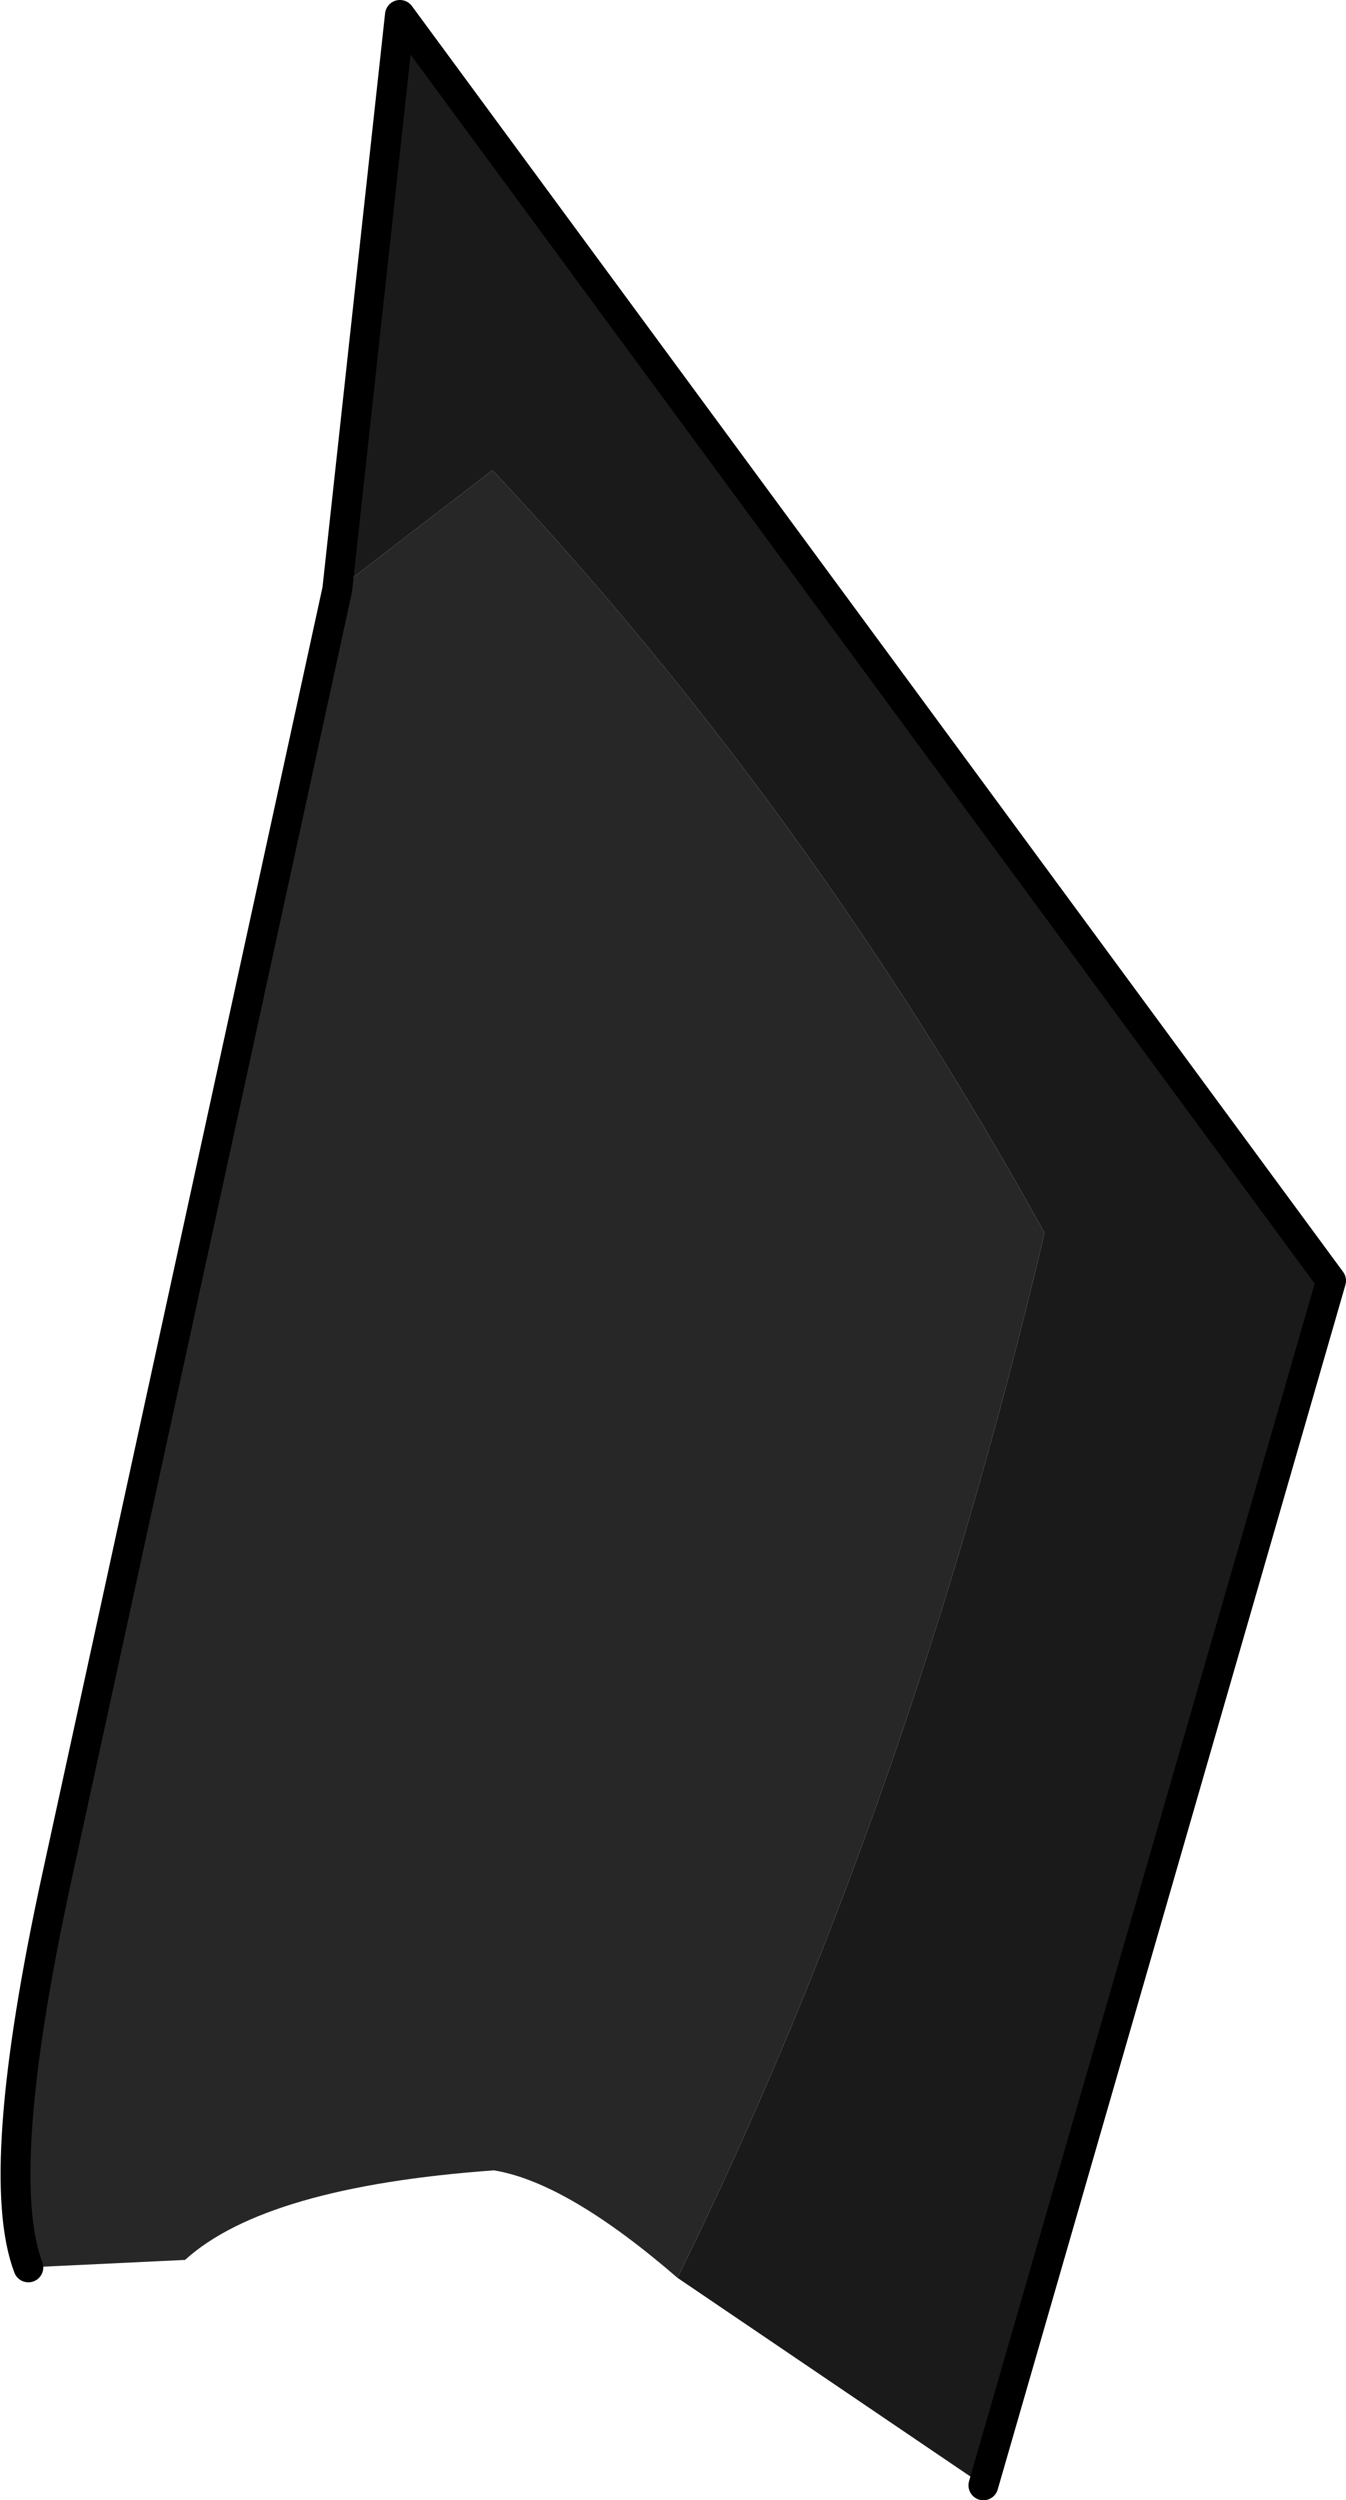
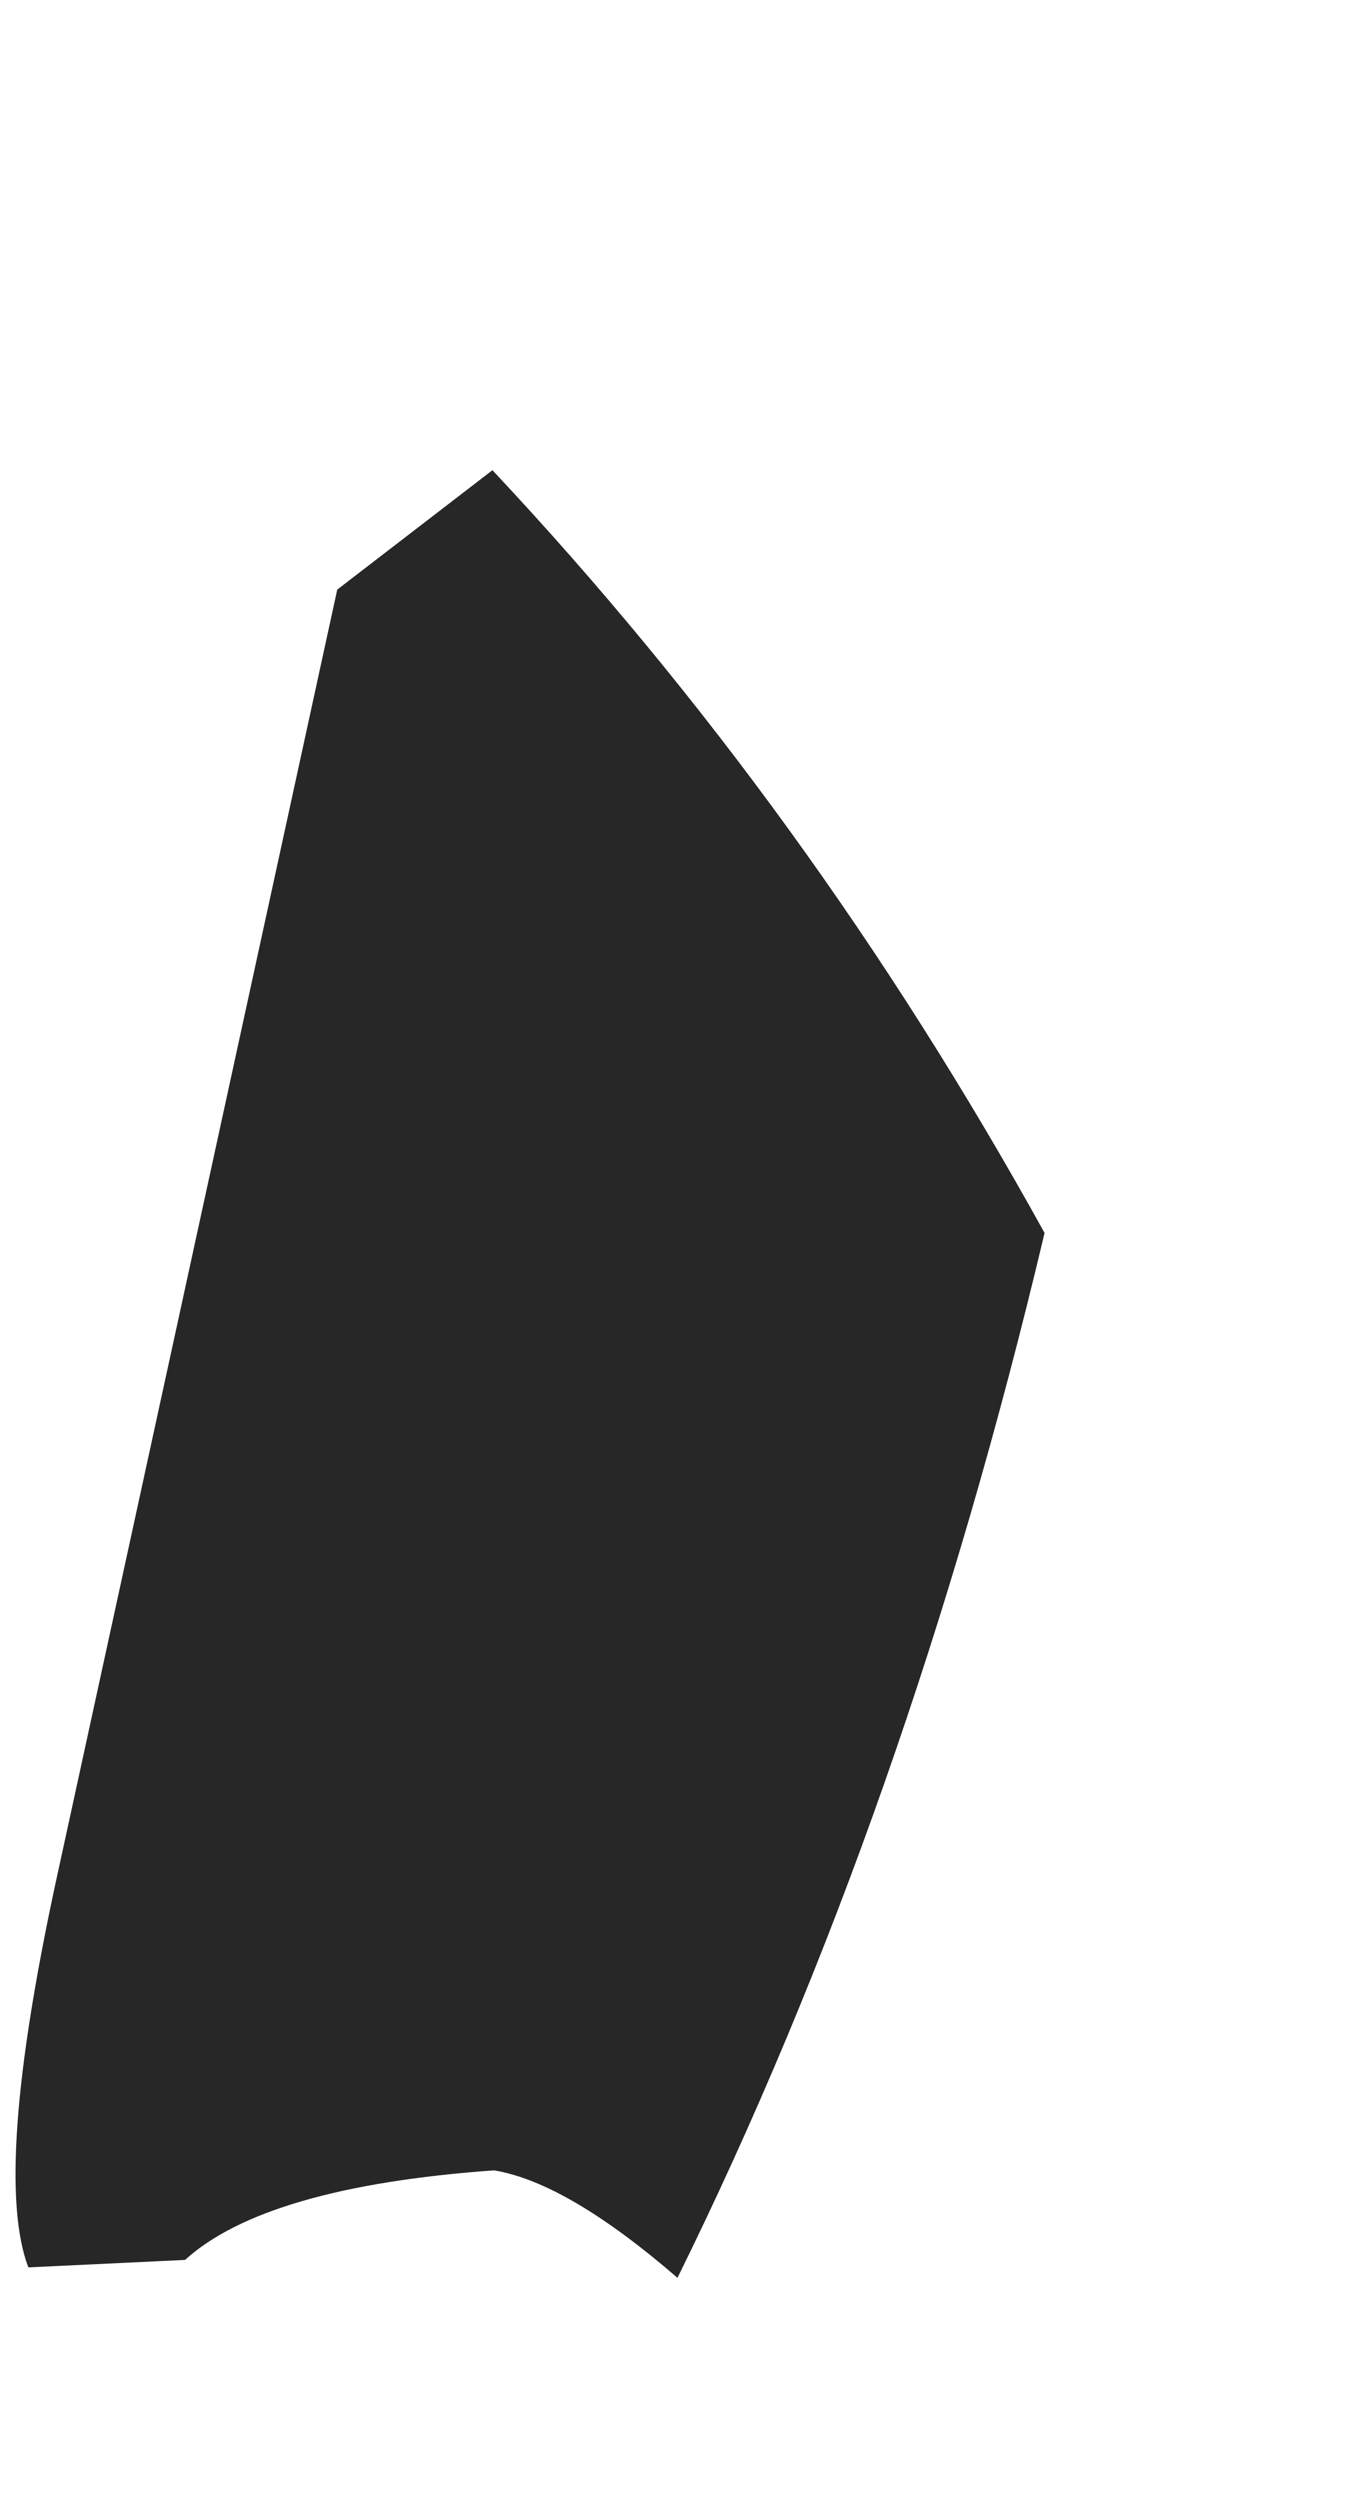
<svg xmlns="http://www.w3.org/2000/svg" height="83.75px" width="45.1px">
  <g transform="matrix(1.0, 0.0, 0.0, 1.0, 0.5, 0.5)">
    <path d="M0.45 75.45 Q-0.75 72.3 1.4 62.4 L10.8 19.25 16.0 15.25 Q26.65 26.6 34.5 40.8 29.9 60.2 22.2 75.8 18.5 72.6 16.05 72.2 8.4 72.75 5.7 75.2 L0.45 75.45" fill="#272727" fill-rule="evenodd" stroke="none" />
-     <path d="M22.2 75.8 Q29.9 60.2 34.5 40.8 26.65 26.6 16.0 15.25 L10.8 19.25 12.9 0.0 44.1 42.4 32.45 82.75 22.2 75.8 M5.7 75.2 L6.15 75.2 5.65 75.2 5.7 75.2" fill="#1a1a1a" fill-rule="evenodd" stroke="none" />
-     <path d="M10.8 19.25 L1.4 62.4 Q-0.75 72.3 0.45 75.45 M10.8 19.25 L12.9 0.0 44.1 42.4 32.45 82.75" fill="none" stroke="#000000" stroke-linecap="round" stroke-linejoin="round" stroke-width="1.0" />
-     <path d="M32.45 82.75 L32.7 82.9" fill="none" stroke="#000000" stroke-linecap="round" stroke-linejoin="round" stroke-width="0.25" />
  </g>
</svg>